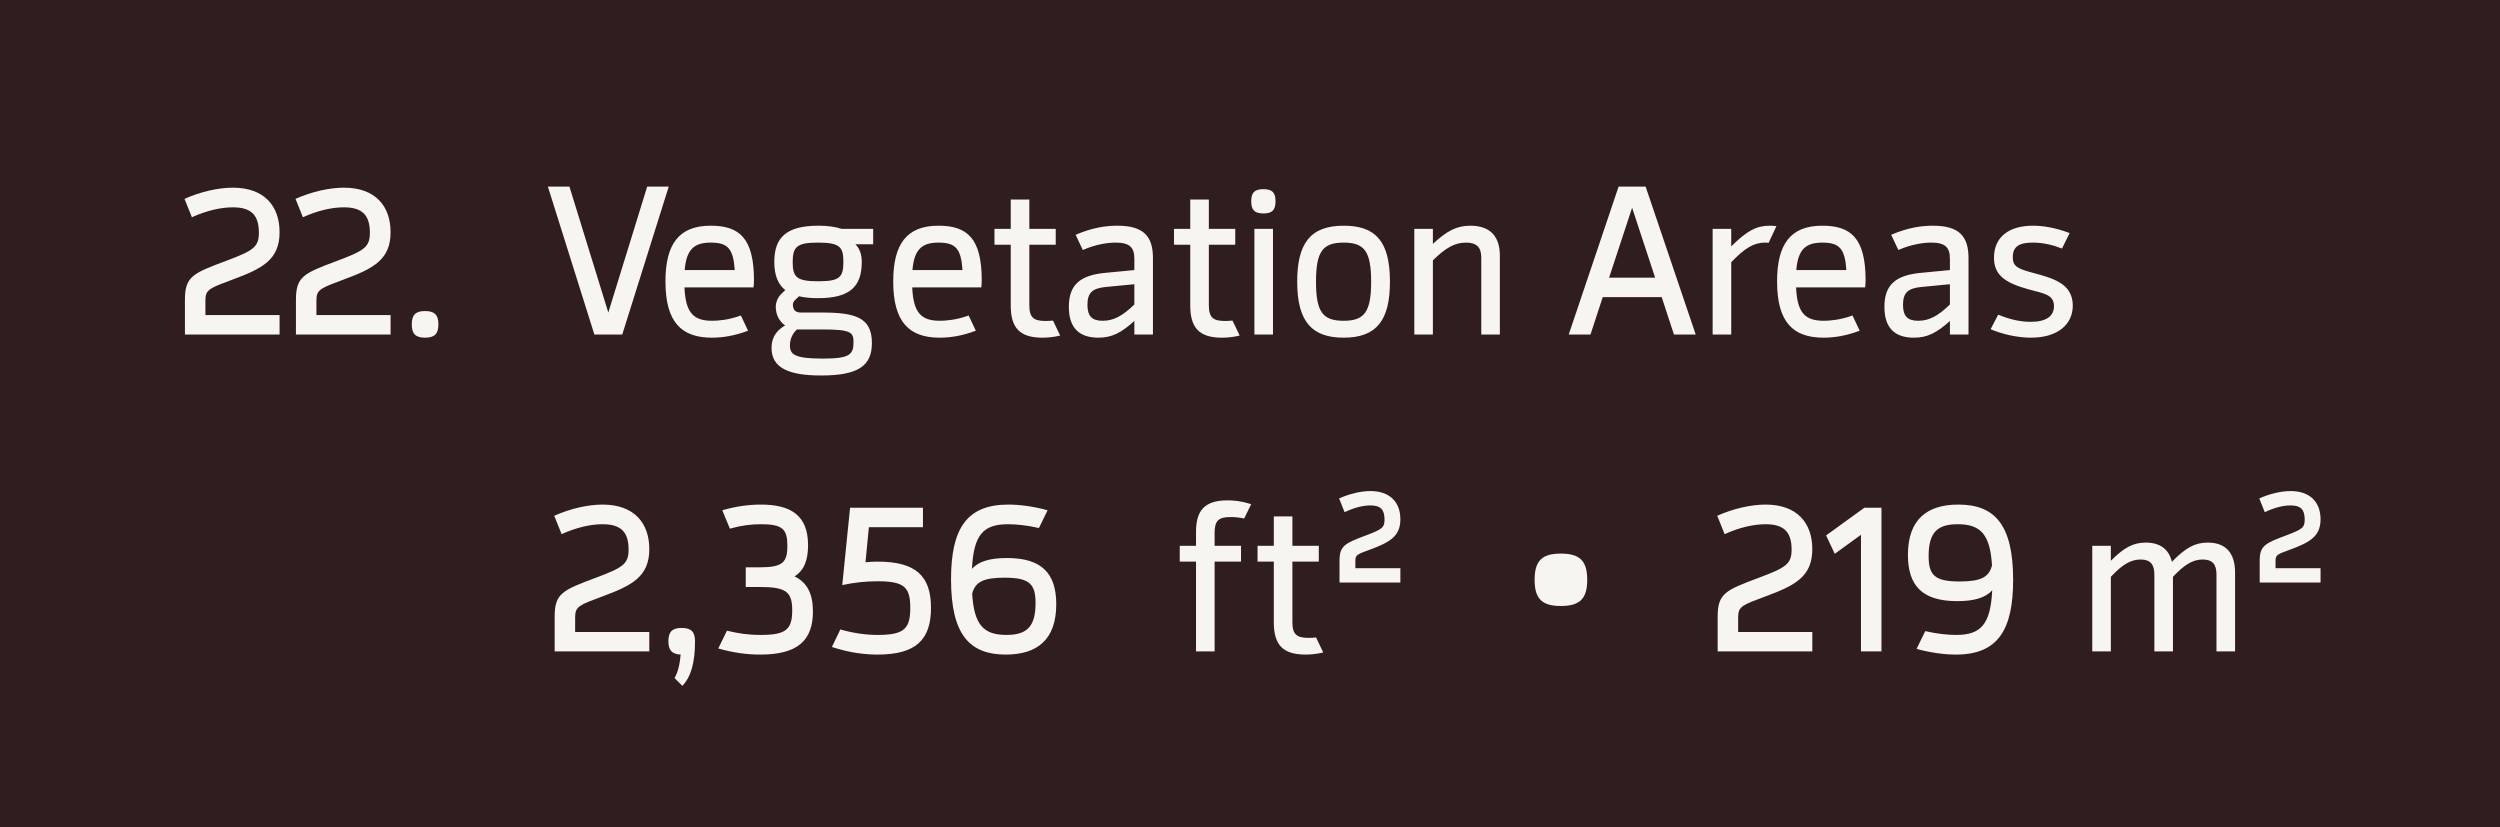
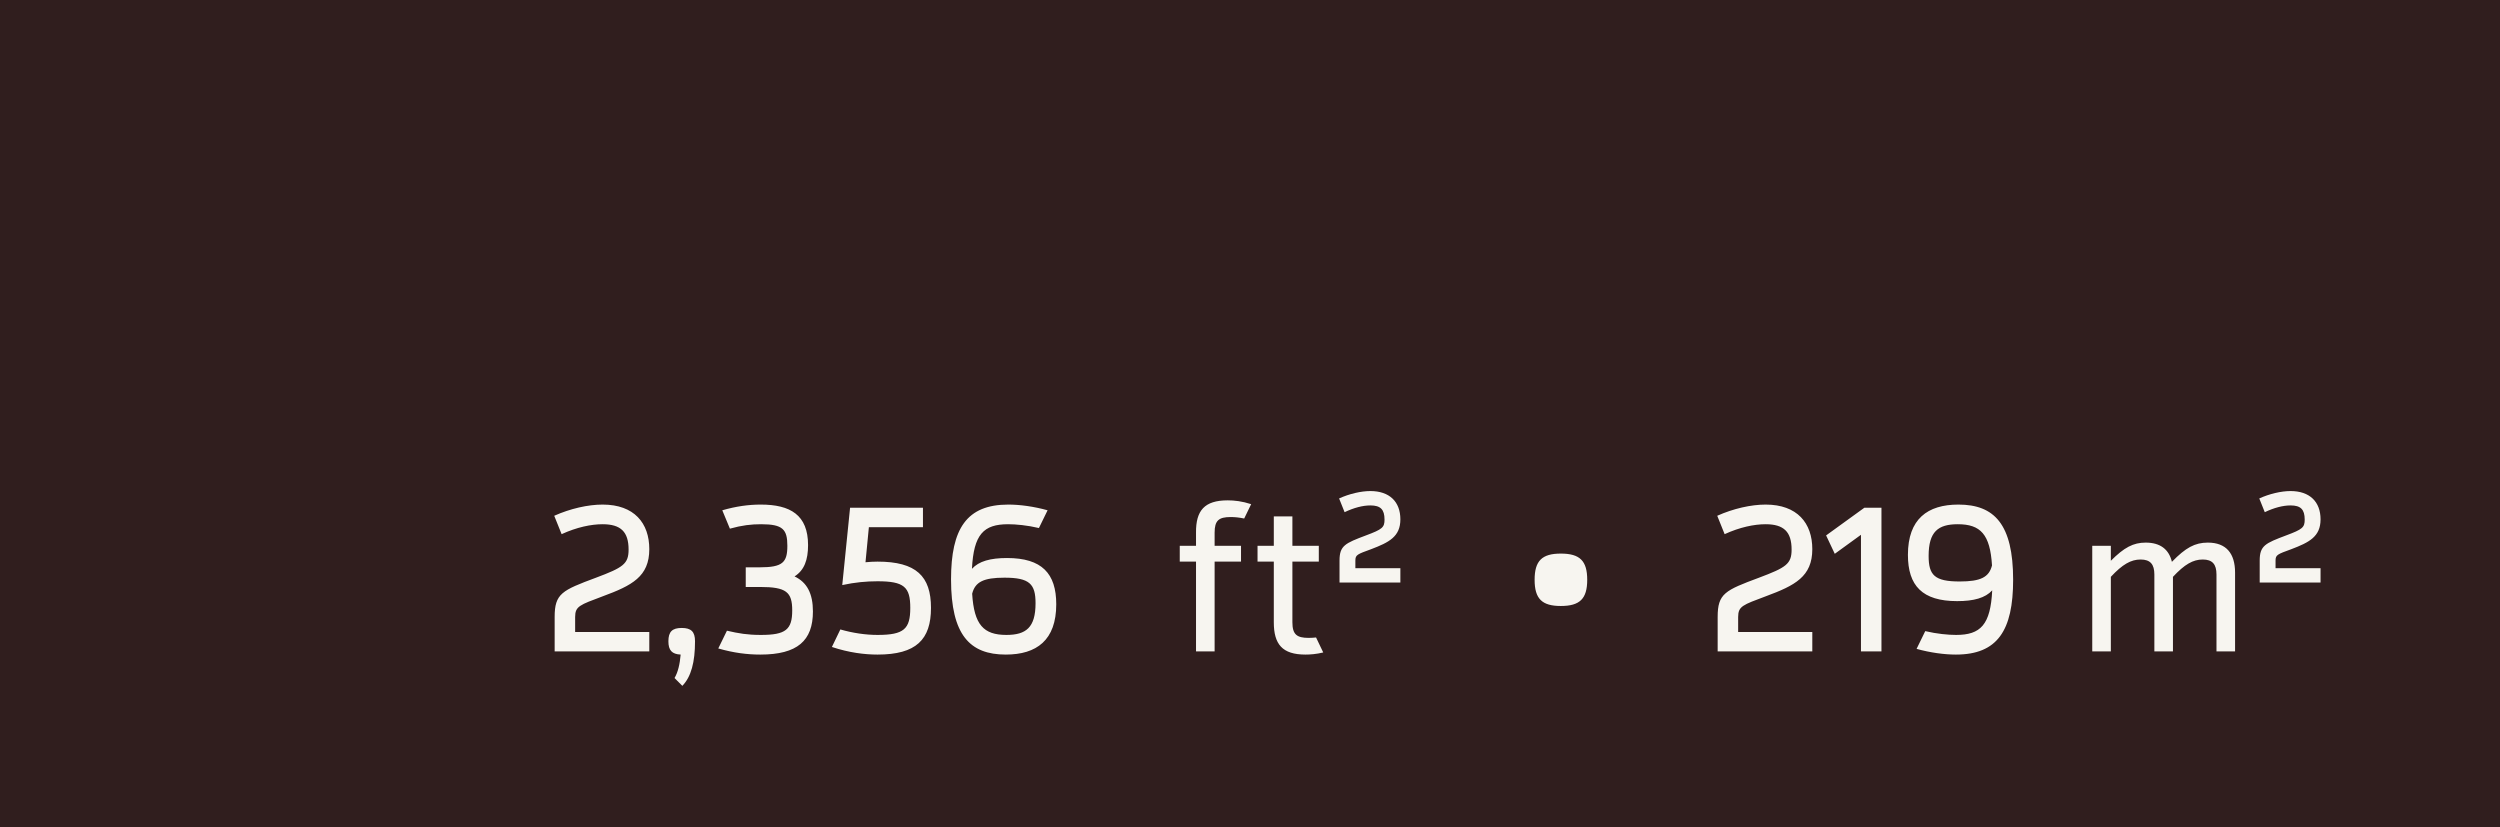
<svg xmlns="http://www.w3.org/2000/svg" width="142" height="47" viewBox="0 0 142 47" fill="none">
  <rect width="142" height="47" fill="#301E1E" />
-   <path d="M10.504 19V17.044C10.504 15.712 10.924 15.532 12.856 14.812C14.392 14.236 14.704 14.032 14.704 13.216C14.704 12.208 14.26 11.776 13.228 11.776C12.58 11.776 11.764 11.944 10.9 12.34L10.48 11.296C11.392 10.888 12.4 10.66 13.228 10.66C15.028 10.66 15.88 11.716 15.88 13.192C15.88 14.752 14.896 15.256 13.24 15.868C11.932 16.36 11.668 16.432 11.668 17.044V17.896H15.88V19H10.504ZM16.809 19V17.044C16.809 15.712 17.229 15.532 19.161 14.812C20.697 14.236 21.009 14.032 21.009 13.216C21.009 12.208 20.565 11.776 19.533 11.776C18.885 11.776 18.069 11.944 17.205 12.34L16.785 11.296C17.697 10.888 18.705 10.66 19.533 10.66C21.333 10.66 22.185 11.716 22.185 13.192C22.185 14.752 21.201 15.256 19.545 15.868C18.237 16.36 17.973 16.432 17.973 17.044V17.896H22.185V19H16.809ZM24.145 19.18C23.605 19.18 23.389 18.964 23.389 18.424C23.389 17.884 23.605 17.668 24.145 17.668C24.685 17.668 24.901 17.884 24.901 18.424C24.901 18.964 24.685 19.18 24.145 19.18Z" fill="#F7F5F0" />
-   <path d="M36.76 10.6H37.984L35.344 19H33.76L31.12 10.6H32.344L34.552 17.752L36.76 10.6ZM42.802 16.324H38.878C38.938 17.788 39.406 18.22 40.45 18.22C40.75 18.22 41.362 18.184 42.082 17.92L42.49 18.784C41.734 19.072 41.05 19.18 40.438 19.18C38.71 19.18 37.798 18.304 37.798 15.988C37.798 13.888 38.542 12.82 40.366 12.82C41.998 12.82 42.826 13.528 42.826 15.928C42.826 16.06 42.814 16.192 42.802 16.324ZM38.89 15.34H41.734C41.65 14.116 41.338 13.78 40.366 13.78C39.43 13.78 38.986 14.164 38.89 15.34ZM49.596 13V13.876H48.588C48.828 14.116 48.948 14.44 48.948 14.884C48.948 16.276 48.276 16.936 46.464 16.936C46.044 16.936 45.684 16.9 45.384 16.828L45.144 17.056C45.036 17.164 45.036 17.272 45.036 17.32C45.036 17.464 45.084 17.752 45.468 17.752H46.68C48.576 17.752 49.524 18.028 49.524 19.48C49.524 20.752 48.792 21.328 46.644 21.328C44.844 21.328 43.824 20.92 43.824 19.768C43.824 19.072 44.196 18.724 44.592 18.484C44.268 18.256 44.064 17.884 44.064 17.428C44.064 17.164 44.172 16.888 44.412 16.66L44.604 16.48C44.184 16.144 43.98 15.628 43.98 14.872C43.98 13.48 44.676 12.82 46.488 12.82C47.016 12.82 47.46 12.88 47.808 13H49.596ZM46.476 15.976C47.7 15.976 47.904 15.748 47.904 14.872C47.904 14.032 47.712 13.78 46.464 13.78C45.276 13.78 45.024 14.008 45.024 14.884C45.024 15.748 45.252 15.976 46.476 15.976ZM48.48 19.432C48.48 18.868 48.336 18.712 46.668 18.712H45.264C45.036 18.928 44.868 19.228 44.868 19.624C44.868 20.14 45.156 20.368 46.728 20.368C48.252 20.368 48.48 20.152 48.48 19.432ZM55.739 16.324H51.815C51.875 17.788 52.343 18.22 53.387 18.22C53.687 18.22 54.299 18.184 55.019 17.92L55.427 18.784C54.671 19.072 53.987 19.18 53.375 19.18C51.647 19.18 50.735 18.304 50.735 15.988C50.735 13.888 51.479 12.82 53.303 12.82C54.935 12.82 55.763 13.528 55.763 15.928C55.763 16.06 55.751 16.192 55.739 16.324ZM51.827 15.34H54.671C54.587 14.116 54.275 13.78 53.303 13.78C52.367 13.78 51.923 14.164 51.827 15.34ZM59.81 18.208L60.218 19.06C59.822 19.156 59.474 19.18 59.21 19.18C57.89 19.18 57.41 18.592 57.41 17.344V13.9H56.486V13H57.41V11.332H58.466V13H59.966V13.9H58.466V17.344C58.466 18.04 58.718 18.232 59.39 18.232C59.558 18.232 59.69 18.22 59.81 18.208ZM63.459 12.82C64.947 12.82 65.487 13.408 65.487 14.656V19H64.431V18.232C63.675 18.916 63.135 19.18 62.391 19.18C61.239 19.18 60.711 18.568 60.711 17.428C60.711 16.144 61.383 15.628 62.799 15.496L64.431 15.34V14.692C64.431 14.044 64.155 13.78 63.375 13.78C62.943 13.78 62.271 13.864 61.503 14.2L61.095 13.336C62.043 12.928 62.823 12.82 63.459 12.82ZM62.631 18.22C63.255 18.22 63.759 17.944 64.431 17.296V16.144L62.811 16.3C62.055 16.372 61.767 16.624 61.767 17.308C61.767 17.956 62.019 18.22 62.631 18.22ZM70.006 18.208L70.414 19.06C70.018 19.156 69.67 19.18 69.406 19.18C68.086 19.18 67.606 18.592 67.606 17.344V13.9H66.682V13H67.606V11.332H68.662V13H70.162V13.9H68.662V17.344C68.662 18.04 68.914 18.232 69.586 18.232C69.754 18.232 69.886 18.22 70.006 18.208ZM71.766 12.124C71.262 12.124 71.07 11.932 71.07 11.428C71.07 10.936 71.262 10.744 71.766 10.744C72.258 10.744 72.45 10.936 72.45 11.428C72.45 11.932 72.258 12.124 71.766 12.124ZM71.25 19V13H72.306V19H71.25ZM76.321 19.18C74.533 19.18 73.681 18.292 73.681 16C73.681 13.84 74.413 12.82 76.321 12.82C78.109 12.82 78.949 13.672 78.949 16C78.949 18.16 78.217 19.18 76.321 19.18ZM76.321 18.22C77.485 18.22 77.881 17.74 77.881 16C77.881 14.26 77.485 13.78 76.321 13.78C75.145 13.78 74.749 14.26 74.749 16C74.749 17.74 75.145 18.22 76.321 18.22ZM83.512 12.82C84.652 12.82 85.192 13.432 85.192 14.524V19H84.136V14.632C84.136 14.056 83.884 13.78 83.272 13.78C82.624 13.78 82.108 14.08 81.388 14.788V19H80.332V13H81.388V13.852C82.192 13.108 82.744 12.82 83.512 12.82ZM95.08 19L94.384 16.876H91.036L90.34 19H89.104L91.936 10.6H93.472L96.316 19H95.08ZM91.396 15.772H94.012L92.704 11.8L91.396 15.772ZM100.518 12.82C100.698 12.82 100.806 12.832 100.902 12.844L100.458 13.792C100.41 13.792 100.374 13.78 100.254 13.78C99.618 13.78 99.102 14.092 98.334 14.896V19H97.278V13H98.334V13.996C99.222 13.108 99.773 12.82 100.518 12.82ZM105.942 16.324H102.018C102.078 17.788 102.546 18.22 103.59 18.22C103.89 18.22 104.502 18.184 105.222 17.92L105.63 18.784C104.874 19.072 104.19 19.18 103.578 19.18C101.85 19.18 100.938 18.304 100.938 15.988C100.938 13.888 101.682 12.82 103.506 12.82C105.138 12.82 105.966 13.528 105.966 15.928C105.966 16.06 105.954 16.192 105.942 16.324ZM102.03 15.34H104.874C104.79 14.116 104.478 13.78 103.506 13.78C102.57 13.78 102.126 14.164 102.03 15.34ZM109.783 12.82C111.271 12.82 111.811 13.408 111.811 14.656V19H110.755V18.232C109.999 18.916 109.459 19.18 108.715 19.18C107.563 19.18 107.035 18.568 107.035 17.428C107.035 16.144 107.707 15.628 109.123 15.496L110.755 15.34V14.692C110.755 14.044 110.479 13.78 109.699 13.78C109.267 13.78 108.595 13.864 107.827 14.2L107.419 13.336C108.367 12.928 109.147 12.82 109.783 12.82ZM108.955 18.22C109.579 18.22 110.083 17.944 110.755 17.296V16.144L109.135 16.3C108.379 16.372 108.091 16.624 108.091 17.308C108.091 17.956 108.343 18.22 108.955 18.22ZM115.358 19.18C114.59 19.18 113.75 18.988 113.066 18.7L113.498 17.872C114.266 18.196 114.89 18.28 115.346 18.28C116.246 18.28 116.666 17.944 116.666 17.392C116.666 16.72 116.078 16.672 115.214 16.432C113.87 16.06 113.258 15.616 113.258 14.632C113.258 13.504 114.062 12.82 115.466 12.82C115.994 12.82 116.726 12.916 117.554 13.24L117.122 14.116C116.558 13.9 116.03 13.78 115.466 13.78C114.698 13.78 114.326 13.996 114.326 14.608C114.326 15.148 114.626 15.268 115.466 15.496C116.57 15.796 117.734 16.084 117.734 17.356C117.734 18.436 116.87 19.18 115.358 19.18Z" fill="#F7F5F0" />
  <path d="M31.504 37V35.044C31.504 33.712 31.924 33.532 33.856 32.812C35.392 32.236 35.704 32.032 35.704 31.216C35.704 30.208 35.26 29.776 34.228 29.776C33.58 29.776 32.764 29.944 31.9 30.34L31.48 29.296C32.392 28.888 33.4 28.66 34.228 28.66C36.028 28.66 36.88 29.716 36.88 31.192C36.88 32.752 35.896 33.256 34.24 33.868C32.932 34.36 32.668 34.432 32.668 35.044V35.896H36.88V37H31.504ZM38.721 35.668C39.261 35.668 39.477 35.884 39.477 36.424C39.477 37.6 39.261 38.44 38.757 38.956L38.313 38.512C38.505 38.188 38.613 37.744 38.661 37.18C38.169 37.156 37.965 36.94 37.965 36.424C37.965 35.884 38.181 35.668 38.721 35.668ZM45.13 32.74C45.838 33.076 46.174 33.712 46.174 34.732C46.174 36.388 45.298 37.18 43.186 37.18C42.442 37.18 41.674 37.084 40.798 36.832L41.29 35.824C41.962 35.98 42.454 36.064 43.222 36.064C44.626 36.064 44.998 35.764 44.998 34.672C44.998 33.628 44.662 33.34 43.174 33.34H42.358V32.224H43.15C44.458 32.224 44.722 31.948 44.722 31C44.722 30.064 44.458 29.776 43.234 29.776C42.67 29.776 42.142 29.836 41.458 30.028L41.026 28.984C41.818 28.756 42.526 28.66 43.21 28.66C44.89 28.66 45.898 29.248 45.898 30.964C45.898 31.804 45.682 32.392 45.13 32.74ZM49.844 37.18C49.112 37.18 48.224 37.072 47.252 36.748L47.732 35.752C48.428 35.956 49.172 36.064 49.844 36.064C51.344 36.064 51.704 35.728 51.704 34.528C51.704 33.34 51.356 33.016 49.844 33.016C49.208 33.016 48.56 33.076 47.84 33.232L48.284 28.84H52.424V29.944H49.352L49.16 31.936C49.4 31.912 49.628 31.9 49.844 31.9C52.04 31.9 52.88 32.728 52.88 34.528C52.88 36.328 52.04 37.18 49.844 37.18ZM57.199 31.696C59.179 31.696 59.995 32.572 59.995 34.324C59.995 36.364 58.879 37.18 57.127 37.18C55.087 37.18 54.019 36.064 54.019 32.908C54.019 30.028 54.907 28.66 57.271 28.66C57.931 28.66 58.723 28.768 59.503 28.984L59.011 29.992C58.351 29.836 57.703 29.776 57.259 29.776C55.867 29.776 55.303 30.352 55.207 32.308C55.603 31.876 56.251 31.696 57.199 31.696ZM57.163 36.064C58.279 36.064 58.819 35.644 58.819 34.264C58.819 33.172 58.483 32.812 57.055 32.812C55.867 32.812 55.387 33.052 55.219 33.724C55.327 35.488 55.867 36.064 57.163 36.064ZM69.902 29.368C69.23 29.368 68.99 29.56 68.99 30.256V31H70.49V31.9H68.99V37H67.934V31.9H67.01V31H67.934V30.256C67.922 28.996 68.414 28.42 69.734 28.42C70.106 28.42 70.55 28.468 71.066 28.636L70.67 29.452C70.382 29.392 70.142 29.368 69.902 29.368ZM74.752 36.208L75.16 37.06C74.764 37.156 74.416 37.18 74.152 37.18C72.832 37.18 72.352 36.592 72.352 35.344V31.9H71.428V31H72.352V29.332H73.408V31H74.908V31.9H73.408V35.344C73.408 36.04 73.66 36.232 74.332 36.232C74.5 36.232 74.632 36.22 74.752 36.208ZM76.085 33.088V31.84C76.085 30.988 76.409 30.856 77.585 30.412C78.521 30.064 78.641 29.956 78.641 29.512C78.641 28.936 78.413 28.708 77.837 28.708C77.405 28.708 76.901 28.84 76.373 29.092L76.061 28.312C76.637 28.048 77.309 27.892 77.837 27.892C78.917 27.892 79.541 28.492 79.541 29.5C79.541 30.484 78.893 30.808 77.885 31.192C77.093 31.48 76.985 31.516 76.985 31.84V32.272H79.541V33.088H76.085ZM88.654 34.42C87.586 34.42 87.166 34.012 87.166 32.932C87.166 31.852 87.586 31.444 88.654 31.444C89.734 31.444 90.154 31.852 90.154 32.932C90.154 34.012 89.734 34.42 88.654 34.42ZM97.563 37V35.044C97.563 33.712 97.983 33.532 99.915 32.812C101.451 32.236 101.763 32.032 101.763 31.216C101.763 30.208 101.319 29.776 100.287 29.776C99.639 29.776 98.823 29.944 97.959 30.34L97.539 29.296C98.451 28.888 99.459 28.66 100.287 28.66C102.087 28.66 102.939 29.716 102.939 31.192C102.939 32.752 101.955 33.256 100.299 33.868C98.991 34.36 98.727 34.432 98.727 35.044V35.896H102.939V37H97.563ZM105.895 28.84H106.867V37H105.703V30.376L104.215 31.456L103.723 30.412L105.895 28.84ZM111.238 28.66C113.278 28.66 114.346 29.776 114.346 32.932C114.346 35.812 113.458 37.18 111.094 37.18C110.434 37.18 109.642 37.072 108.862 36.856L109.354 35.848C110.014 36.004 110.662 36.064 111.106 36.064C112.498 36.064 113.062 35.488 113.158 33.532C112.762 33.964 112.114 34.144 111.166 34.144C109.186 34.144 108.37 33.268 108.37 31.516C108.37 29.476 109.486 28.66 111.238 28.66ZM111.31 33.028C112.498 33.028 112.978 32.788 113.146 32.116C113.038 30.352 112.498 29.776 111.202 29.776C110.086 29.776 109.546 30.196 109.546 31.576C109.546 32.668 109.882 33.028 111.31 33.028ZM125.404 30.82C126.448 30.82 126.952 31.432 126.952 32.524V37H125.896V32.632C125.896 32.056 125.668 31.78 125.116 31.78C124.564 31.78 124.084 32.056 123.424 32.764V37H122.368V32.632C122.368 32.056 122.14 31.78 121.588 31.78C121.036 31.78 120.556 32.056 119.896 32.764V37H118.84V31H119.896V31.852C120.652 31.096 121.168 30.82 121.876 30.82C122.704 30.82 123.196 31.204 123.364 31.912C124.144 31.108 124.672 30.82 125.404 30.82ZM128.351 33.088V31.84C128.351 30.988 128.675 30.856 129.851 30.412C130.787 30.064 130.907 29.956 130.907 29.512C130.907 28.936 130.679 28.708 130.103 28.708C129.671 28.708 129.167 28.84 128.639 29.092L128.327 28.312C128.903 28.048 129.575 27.892 130.103 27.892C131.183 27.892 131.807 28.492 131.807 29.5C131.807 30.484 131.159 30.808 130.151 31.192C129.359 31.48 129.251 31.516 129.251 31.84V32.272H131.807V33.088H128.351Z" fill="#F7F5F0" />
</svg>